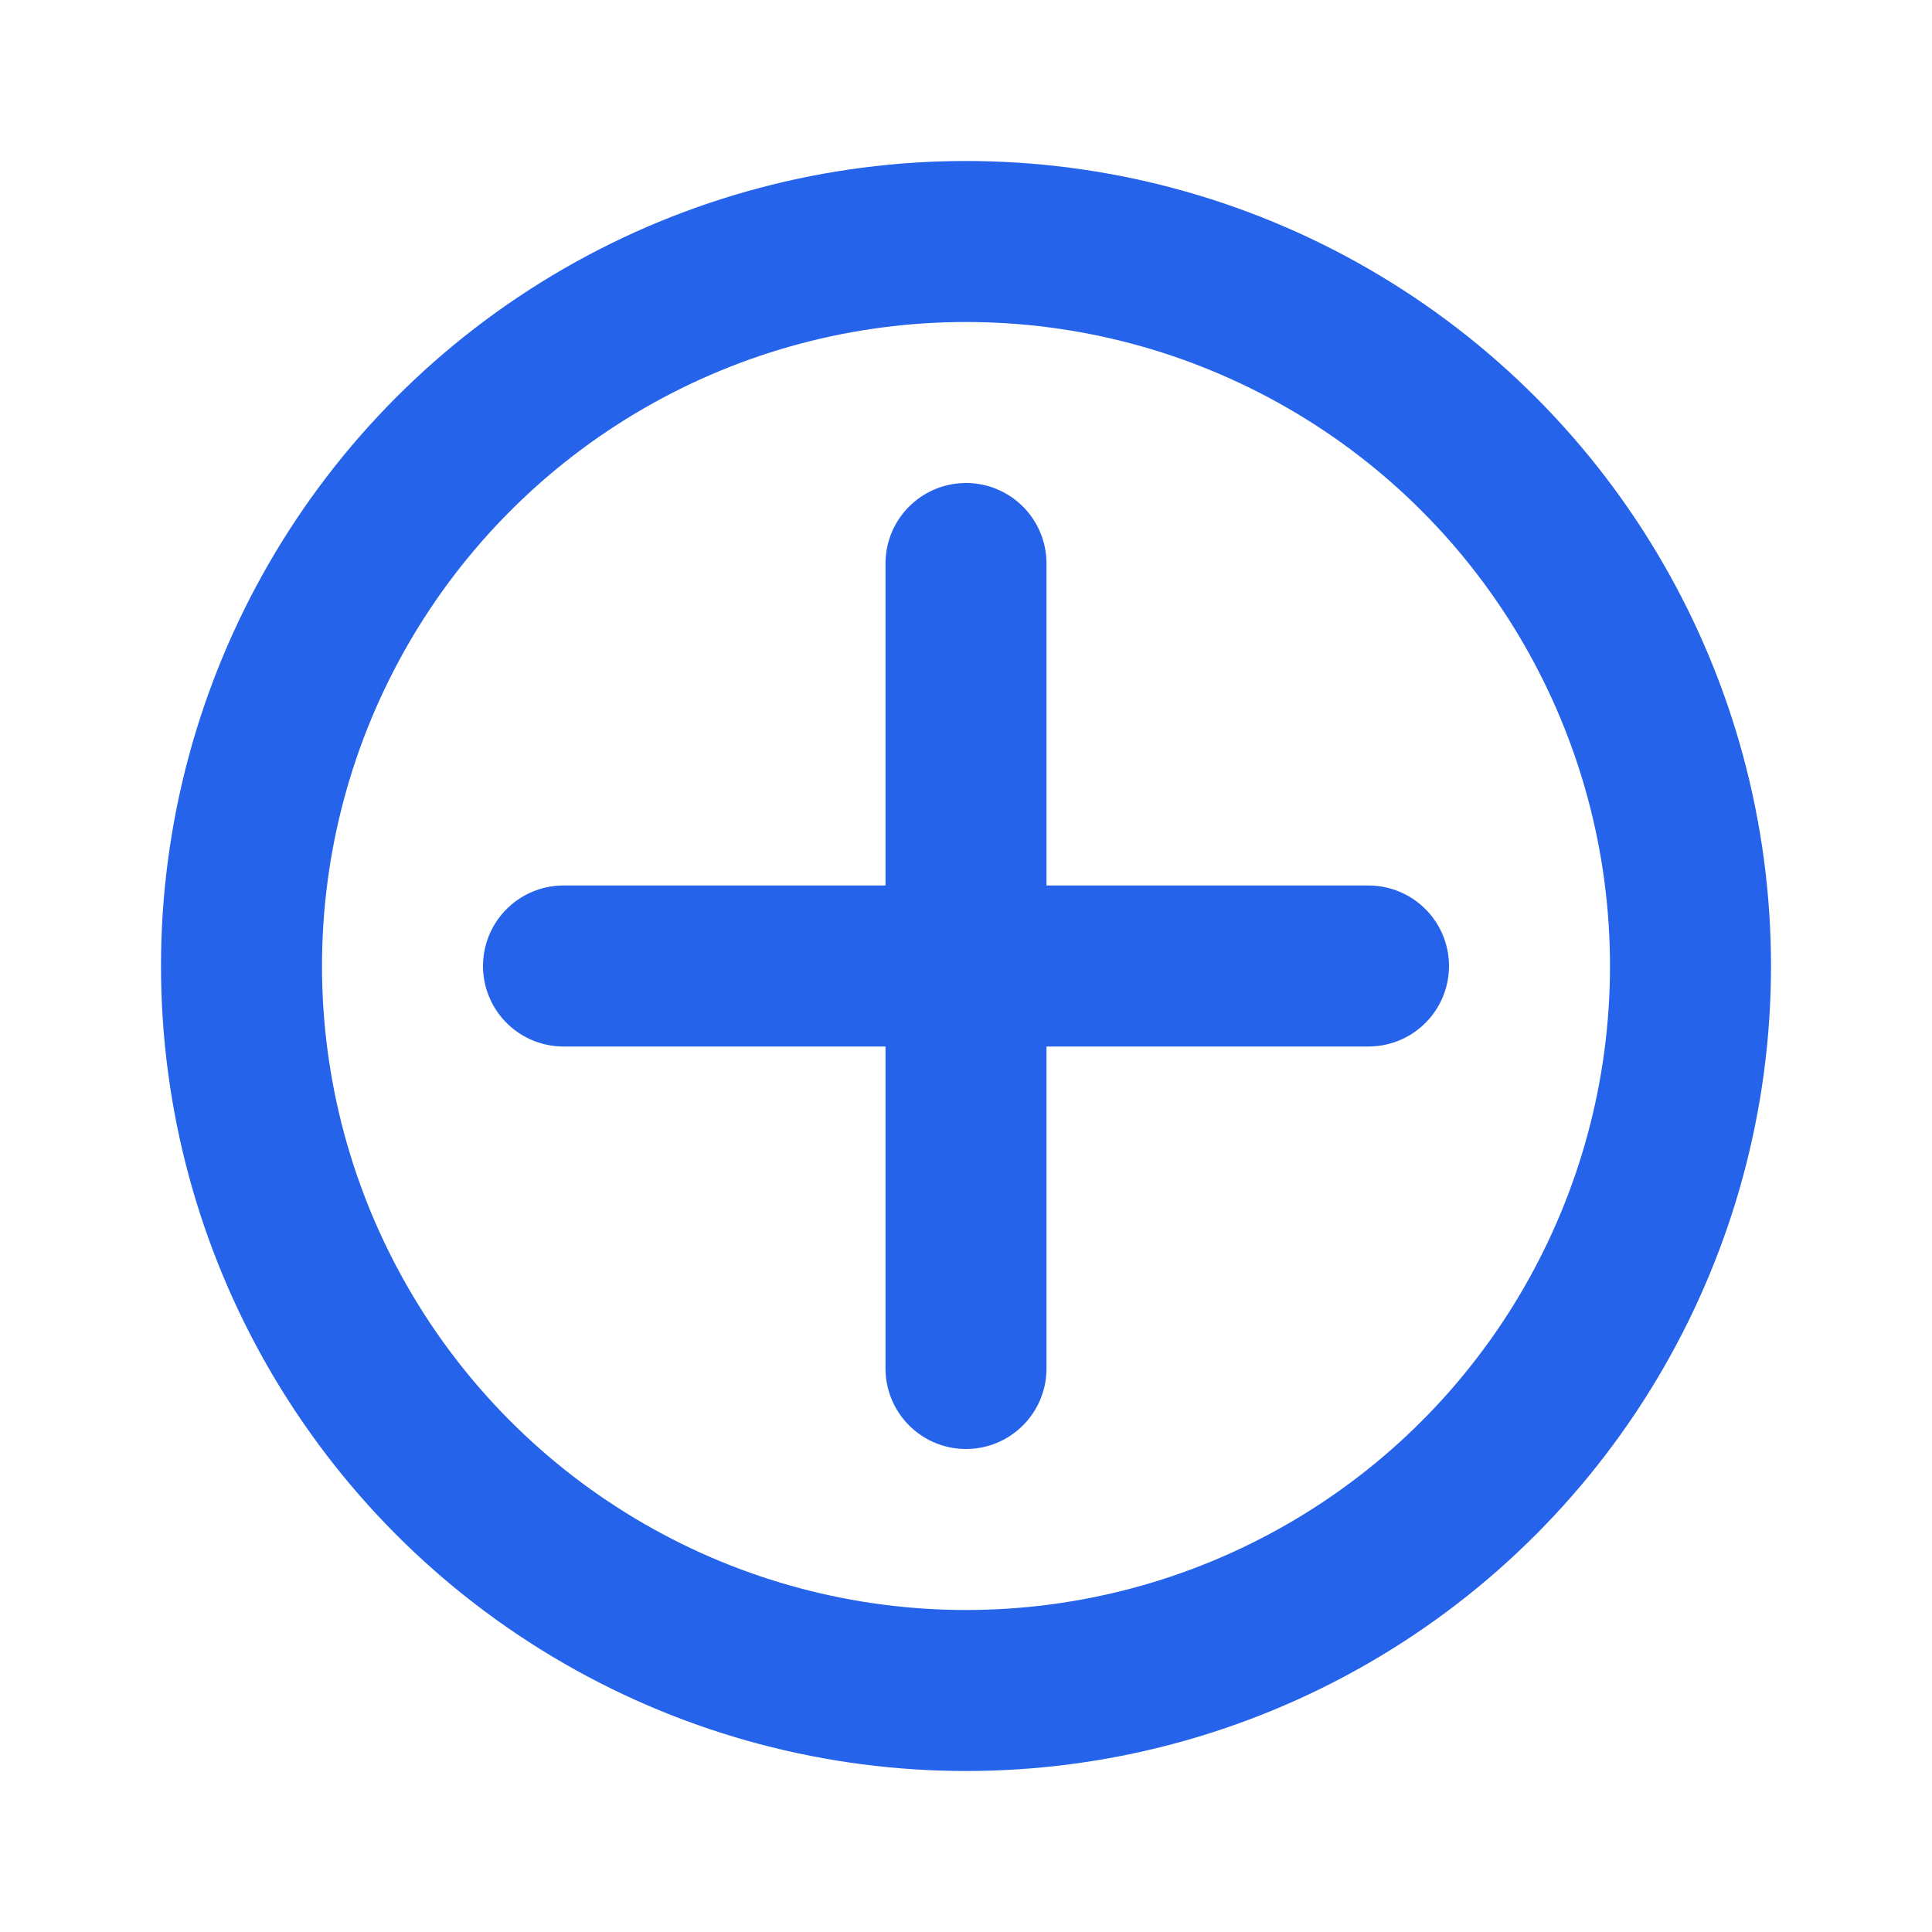
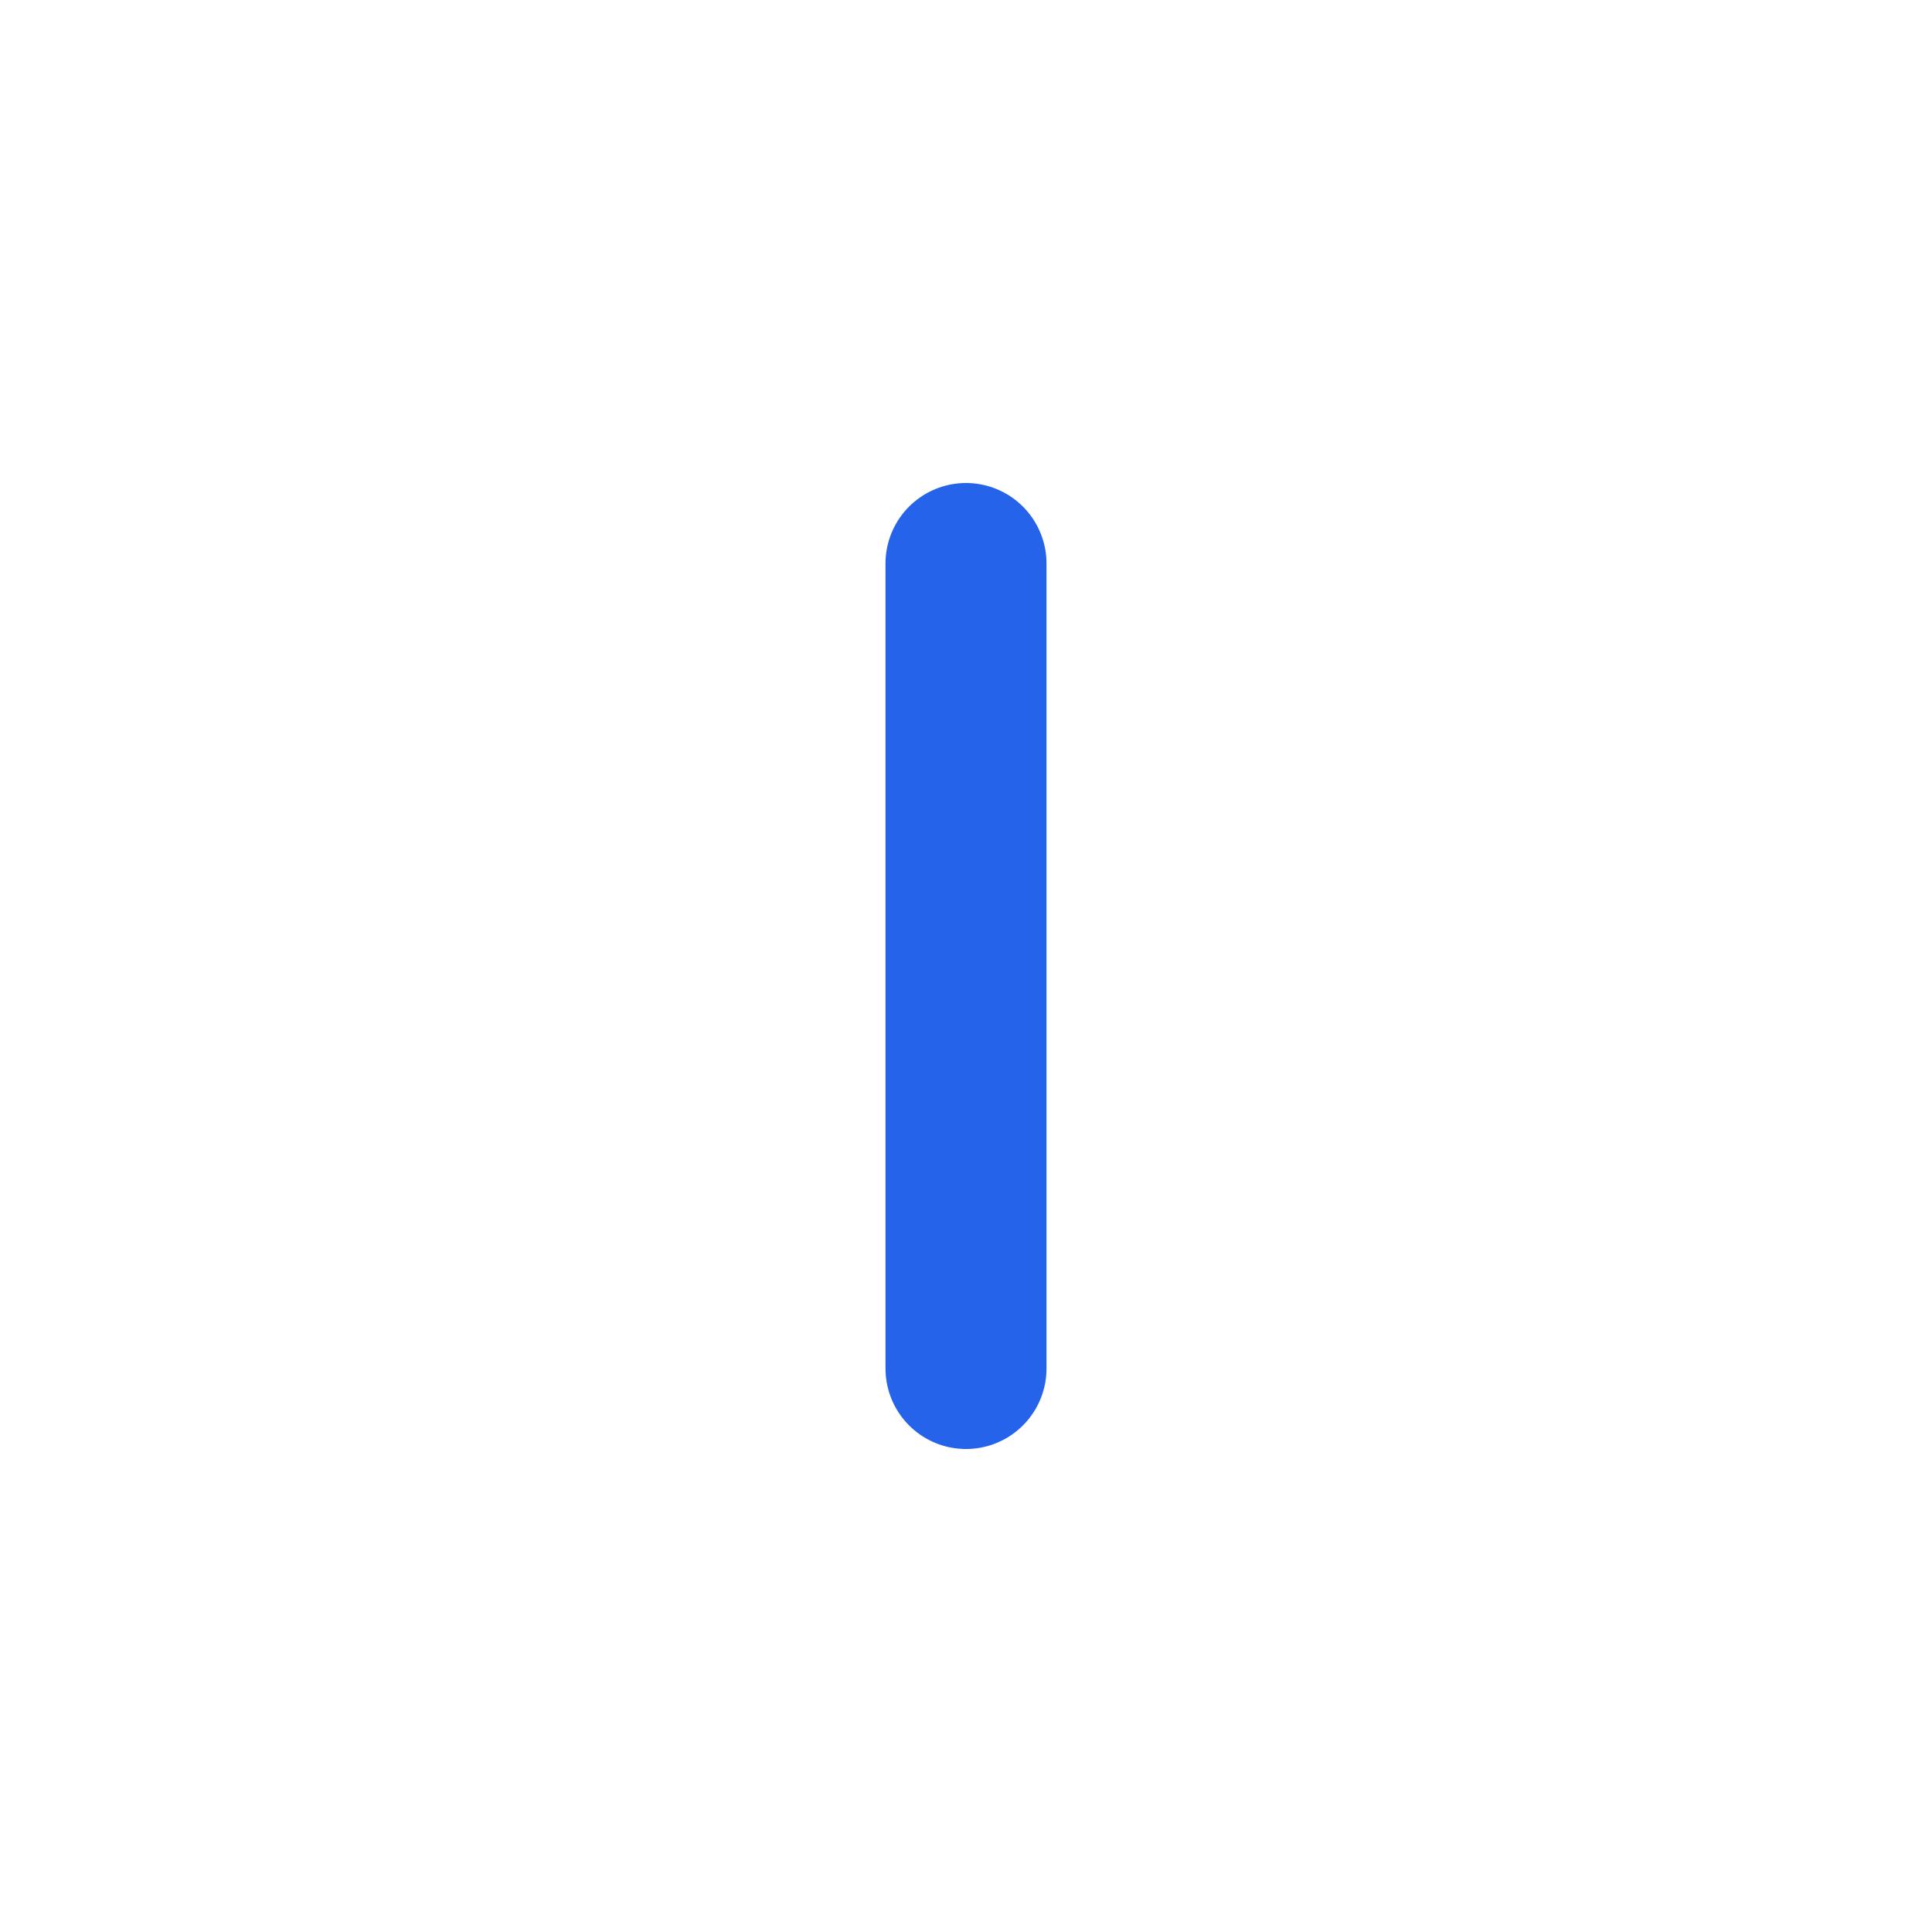
<svg xmlns="http://www.w3.org/2000/svg" width="24" height="24" viewBox="0 0 24 24" fill="none">
-   <circle cx="12" cy="12" r="9" stroke="#2563EB" stroke-width="2" />
-   <path d="M7 12H17" stroke="#2563EB" stroke-width="2" stroke-linecap="round" />
  <path d="M12 7V17" stroke="#2563EB" stroke-width="2" stroke-linecap="round" />
</svg>